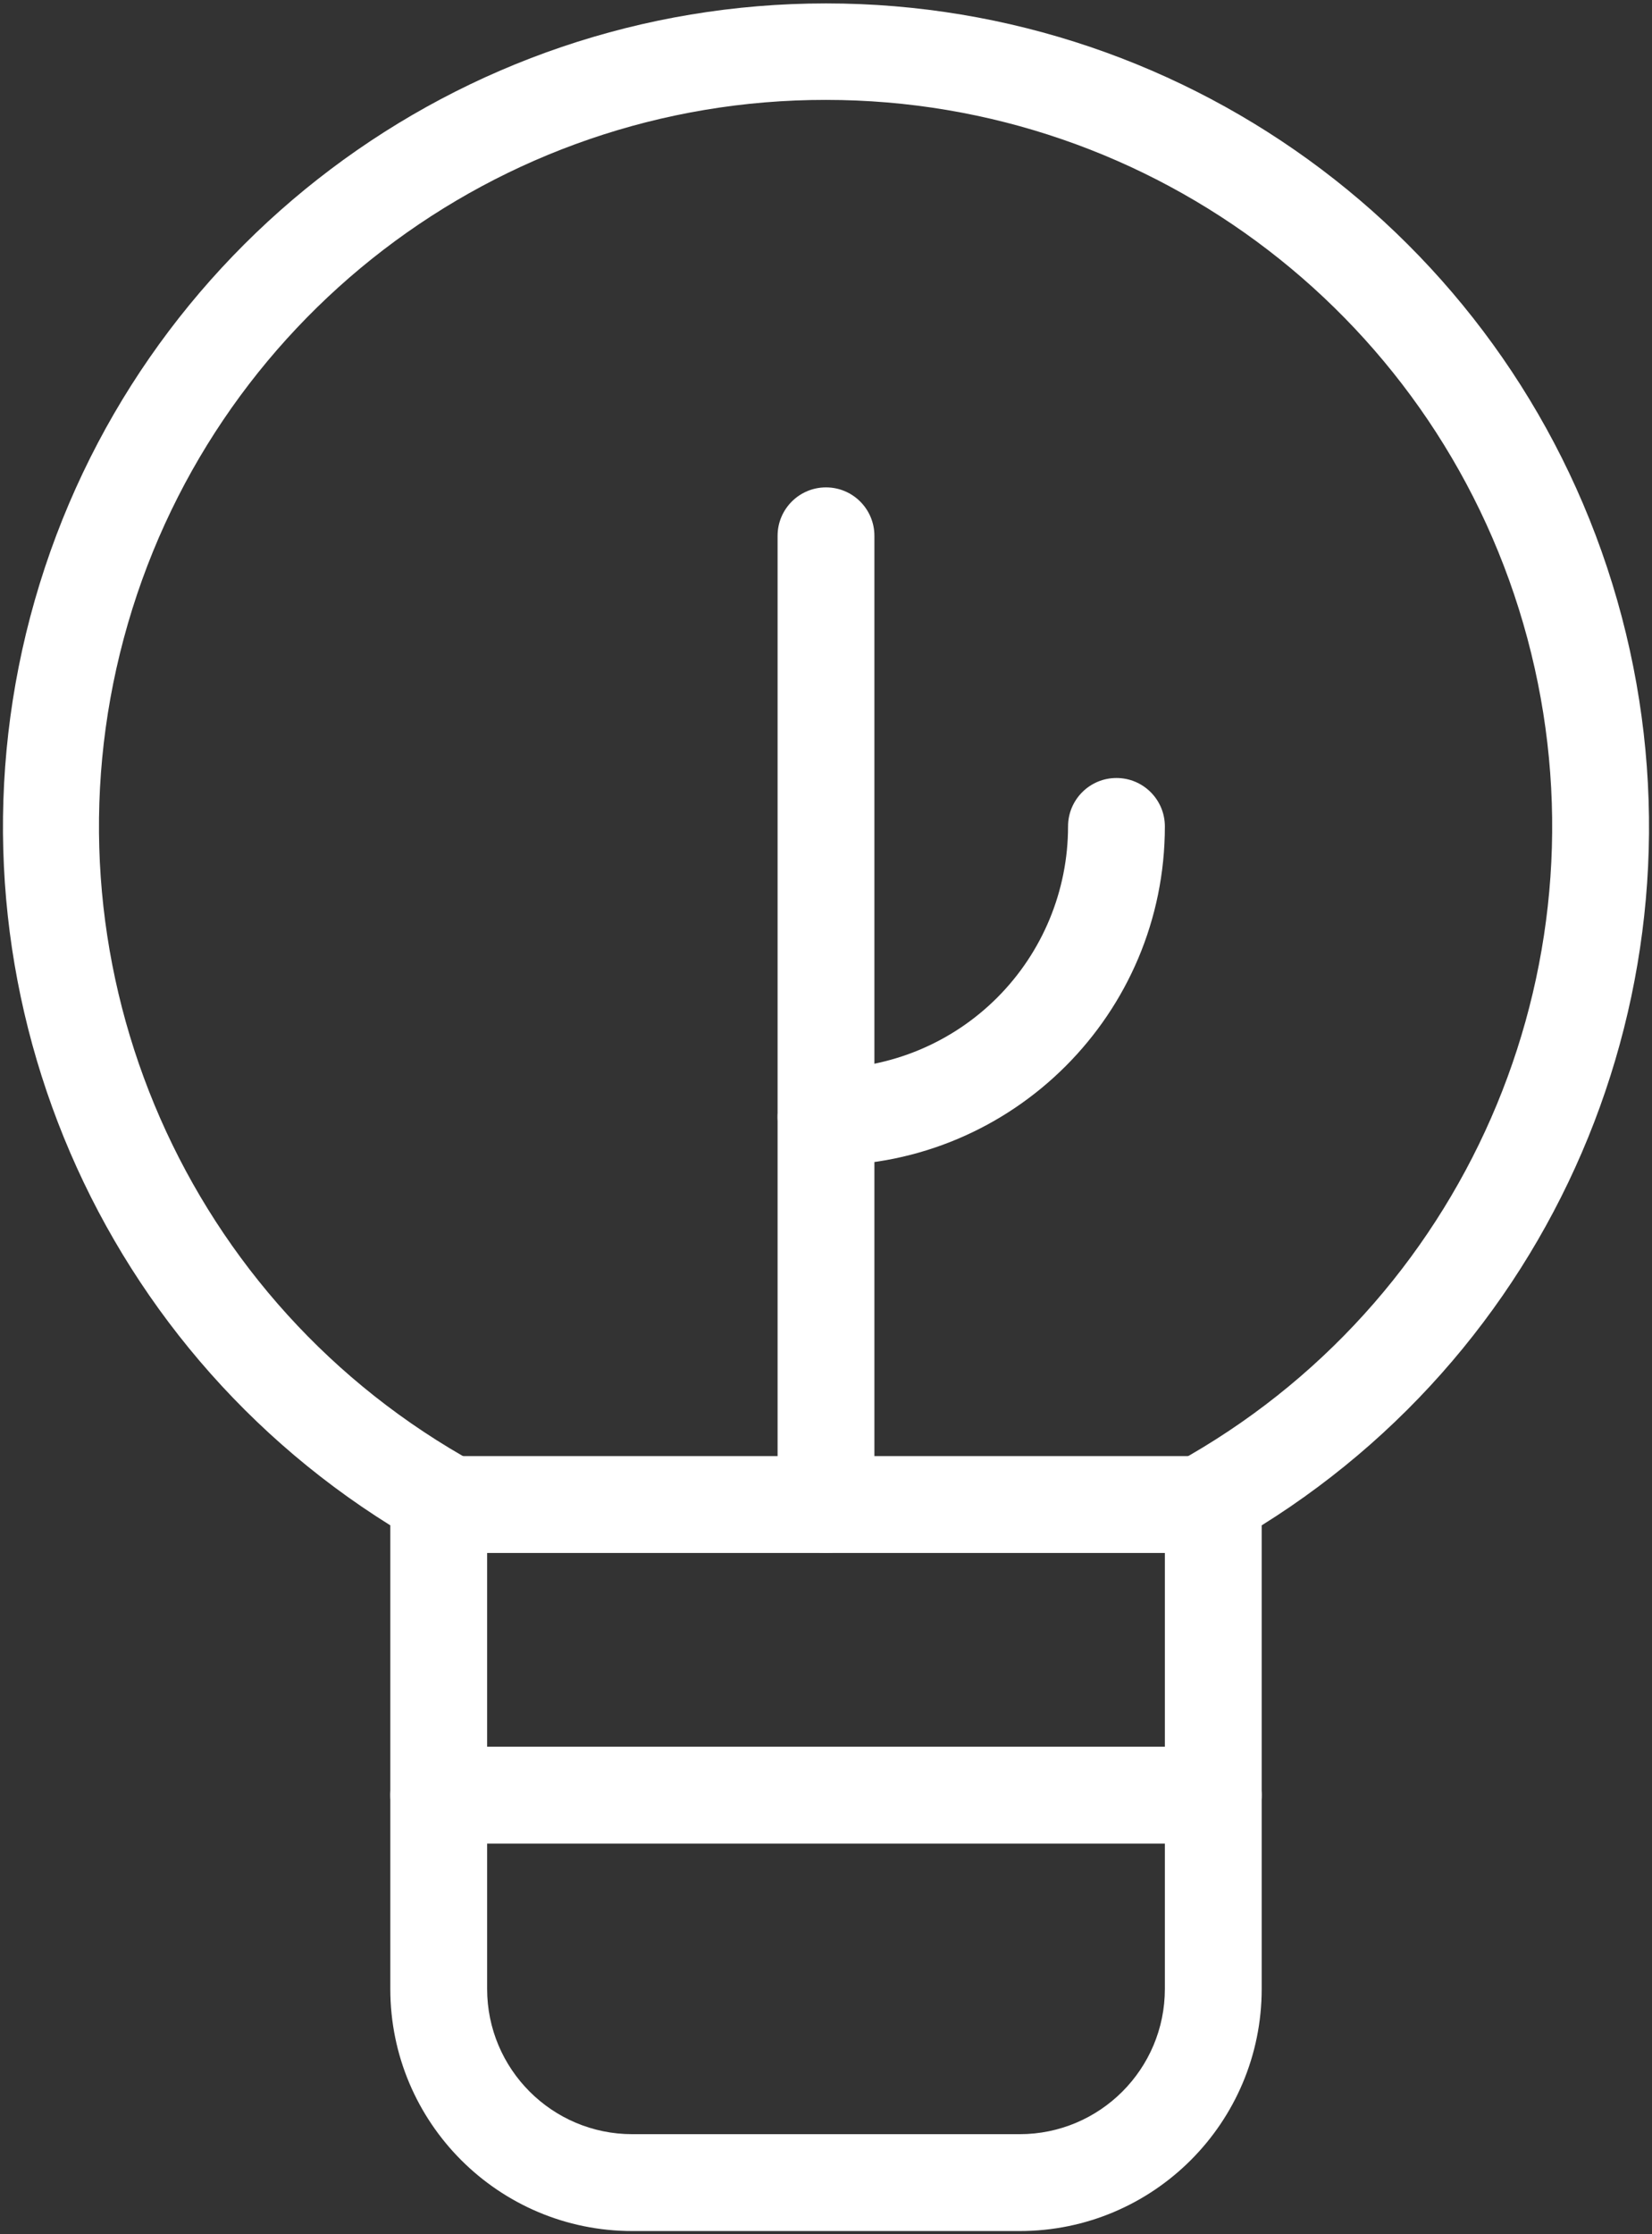
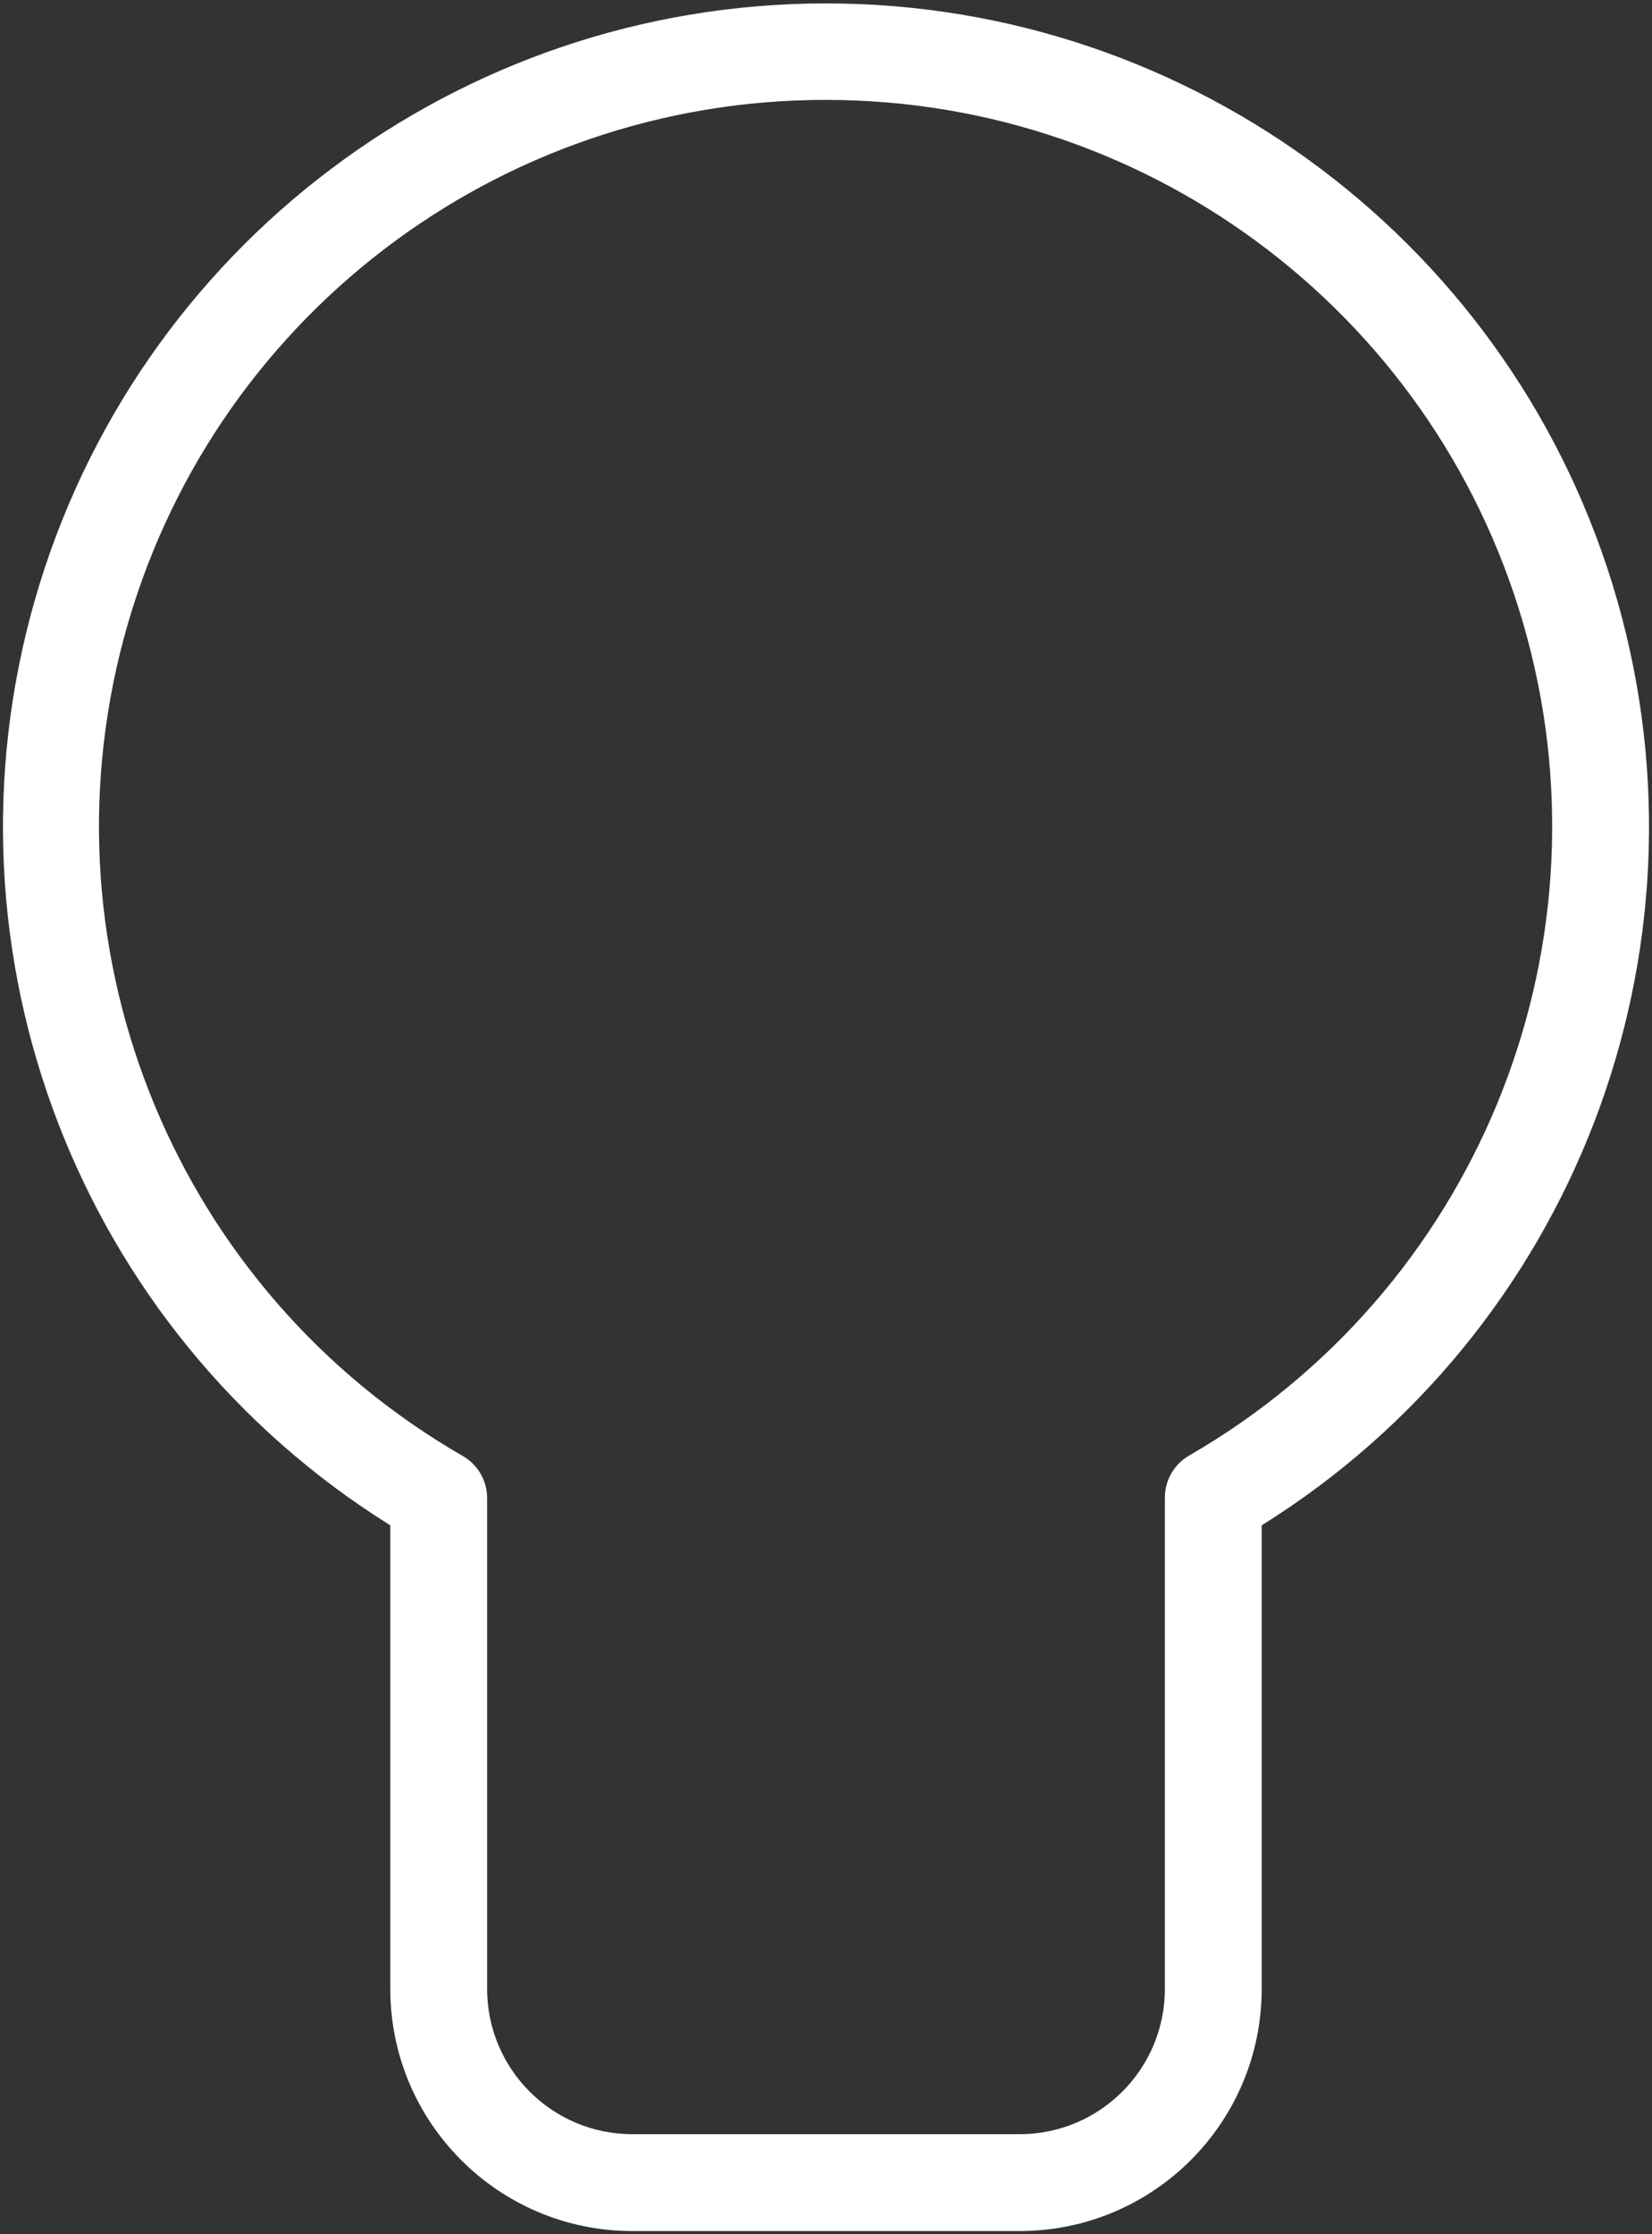
<svg xmlns="http://www.w3.org/2000/svg" width="364px" height="492px" viewBox="0 0 364 492" version="1.1">
  <rect x="0" y="0" width="364" height="492" fill="#333333" stroke="none" />
  <title>idea_6427659</title>
  <g id="Page-1" stroke="none" stroke-width="1" fill="none" fill-rule="evenodd">
    <g id="idea_6427659" transform="translate(0.651, 0.75)" fill="#FFFFFF" fill-rule="nonzero">
      <path d="M224.015,490.584 L138.682,490.584 C109.227,490.584 85.349,466.705 85.349,437.25 L85.349,335.17 C16.701,292.331 -15.256,209.193 7.025,131.403 C29.306,53.613 100.431,0 181.349,0 C262.266,0 333.392,53.613 355.672,131.403 C377.953,209.193 345.996,292.331 277.349,335.17 L277.349,437.25 C277.349,466.705 253.47,490.584 224.015,490.584 Z M181.349,21.25 C108.86,21.169 45.374,69.832 26.619,139.852 C7.863,209.872 38.525,283.753 101.349,319.917 C104.662,321.83 106.697,325.371 106.682,329.197 L106.682,437.25 C106.682,454.923 121.009,469.25 138.682,469.25 L224.015,469.25 C241.688,469.25 256.015,454.923 256.015,437.25 L256.015,329.09 C256,325.264 258.035,321.723 261.349,319.81 C324.059,283.6 354.632,209.785 335.89,139.839 C317.147,69.892 253.763,21.25 181.349,21.25 L181.349,21.25 Z" id="Shape" />
-       <path d="M266.682,341.25 L96.015,341.25 C90.124,341.25 85.349,336.475 85.349,330.584 C85.349,324.692 90.124,319.917 96.015,319.917 L266.682,319.917 C272.573,319.917 277.349,324.692 277.349,330.584 C277.349,336.475 272.573,341.25 266.682,341.25 Z" id="Path" />
-       <path d="M181.349,341.25 C175.458,341.25 170.682,336.475 170.682,330.584 L170.682,117.25 C170.682,111.359 175.458,106.584 181.349,106.584 C187.24,106.584 192.015,111.359 192.015,117.25 L192.015,330.584 C192.015,336.475 187.24,341.25 181.349,341.25 Z" id="Path" />
-       <path d="M181.349,255.917 C175.458,255.917 170.682,251.141 170.682,245.25 C170.682,239.359 175.458,234.584 181.349,234.584 C195.493,234.584 209.059,228.964 219.061,218.963 C229.063,208.961 234.682,195.395 234.682,181.25 C234.682,175.359 239.458,170.584 245.349,170.584 C251.24,170.584 256.015,175.359 256.015,181.25 C256.015,222.487 222.586,255.917 181.349,255.917 Z" id="Path" />
-       <path d="M266.682,405.25 L96.015,405.25 C90.124,405.25 85.349,400.475 85.349,394.584 C85.349,388.692 90.124,383.917 96.015,383.917 L266.682,383.917 C272.573,383.917 277.349,388.692 277.349,394.584 C277.349,400.475 272.573,405.25 266.682,405.25 Z" id="Path" />
    </g>
  </g>
</svg>